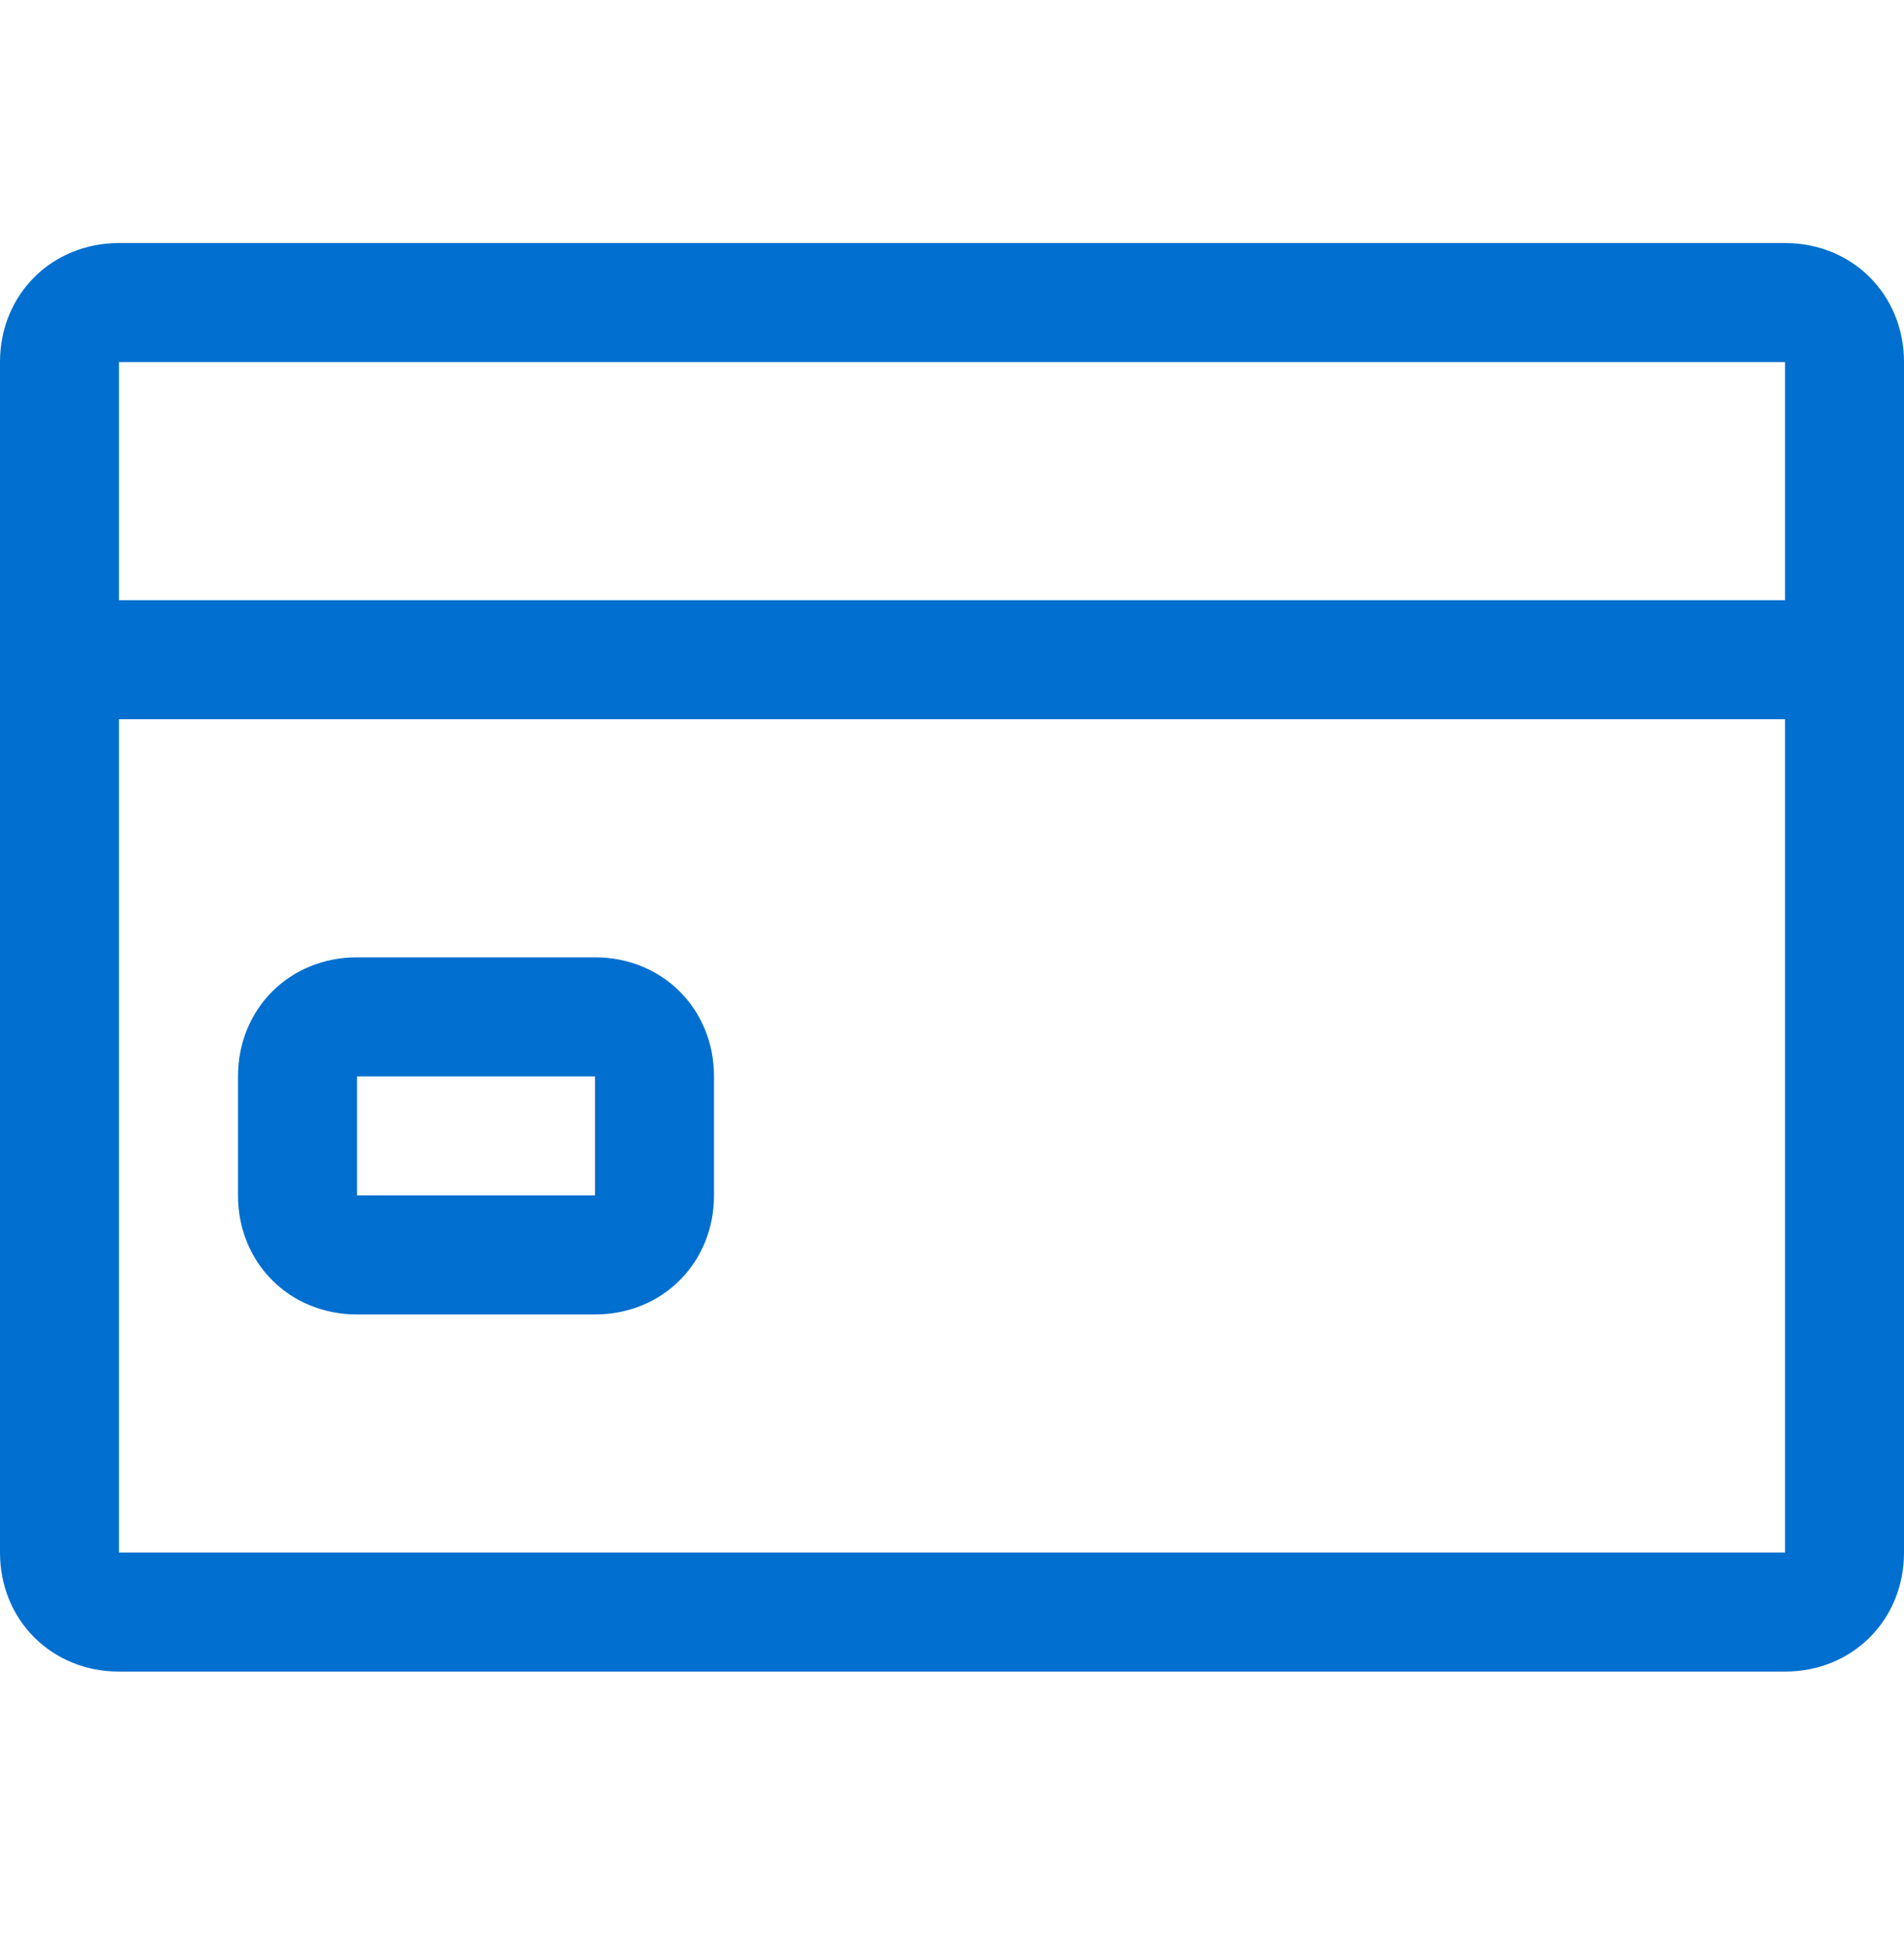
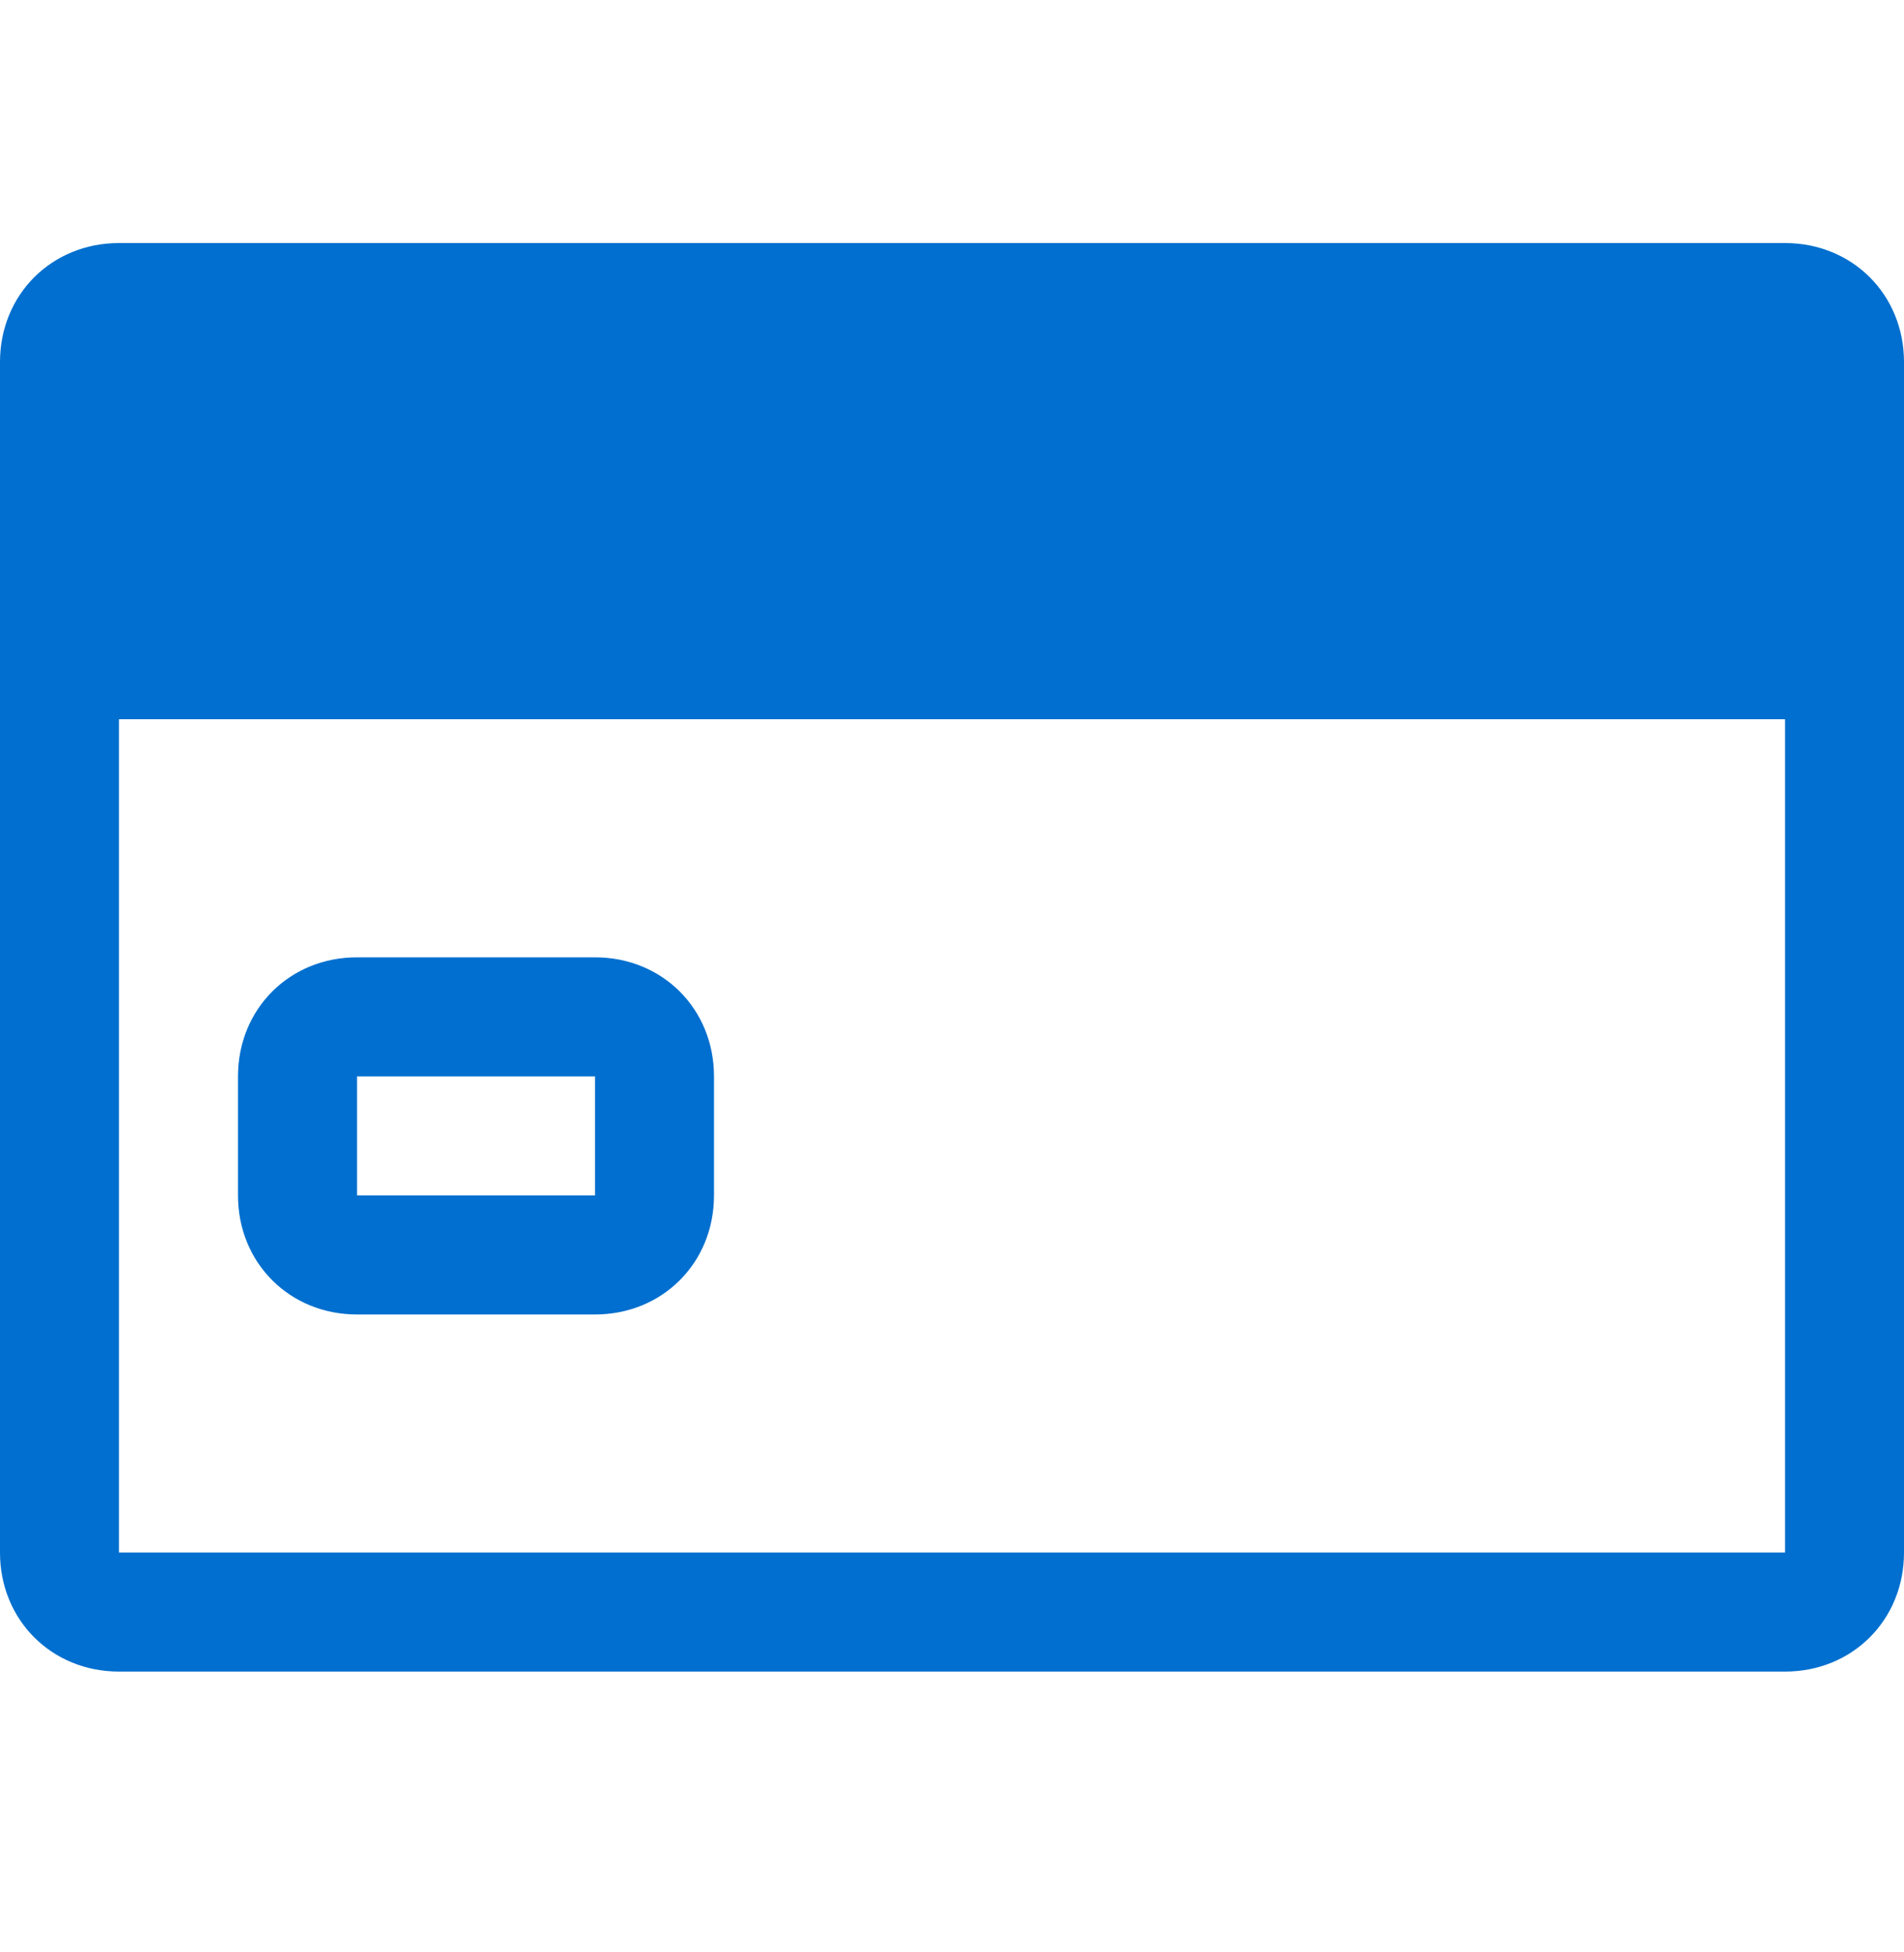
<svg xmlns="http://www.w3.org/2000/svg" width="40" height="41" viewBox="0 0 40 41" fill="none">
-   <path d="M37.5 5.104C38.917 5.104 40 6.187 40 7.604V32.603C40 34.02 38.917 35.103 37.5 35.103H2.5C1.083 35.103 0 34.02 0 32.603V7.604C0 6.187 1.083 5.104 2.5 5.104H37.5ZM37.5 15.104H2.5V32.603H37.5V15.104ZM12.5 20.104C13.917 20.104 15 21.187 15 22.604V25.104C15 26.52 13.917 27.604 12.5 27.604H7.5C6.083 27.604 5 26.52 5 25.104V22.604C5 21.187 6.083 20.104 7.5 20.104H12.5ZM12.5 22.604H7.5V25.104H12.5V22.604ZM37.5 7.604H2.5V12.604H37.5V7.604Z" fill="#006FCF" />
+   <path d="M37.5 5.104C38.917 5.104 40 6.187 40 7.604V32.603C40 34.02 38.917 35.103 37.5 35.103H2.5C1.083 35.103 0 34.02 0 32.603V7.604C0 6.187 1.083 5.104 2.5 5.104H37.5ZM37.5 15.104H2.5V32.603H37.5V15.104ZM12.5 20.104C13.917 20.104 15 21.187 15 22.604V25.104C15 26.52 13.917 27.604 12.5 27.604H7.5C6.083 27.604 5 26.52 5 25.104V22.604C5 21.187 6.083 20.104 7.5 20.104H12.5ZM12.5 22.604H7.5V25.104H12.5V22.604ZM37.5 7.604H2.5V12.604V7.604Z" fill="#006FCF" />
</svg>